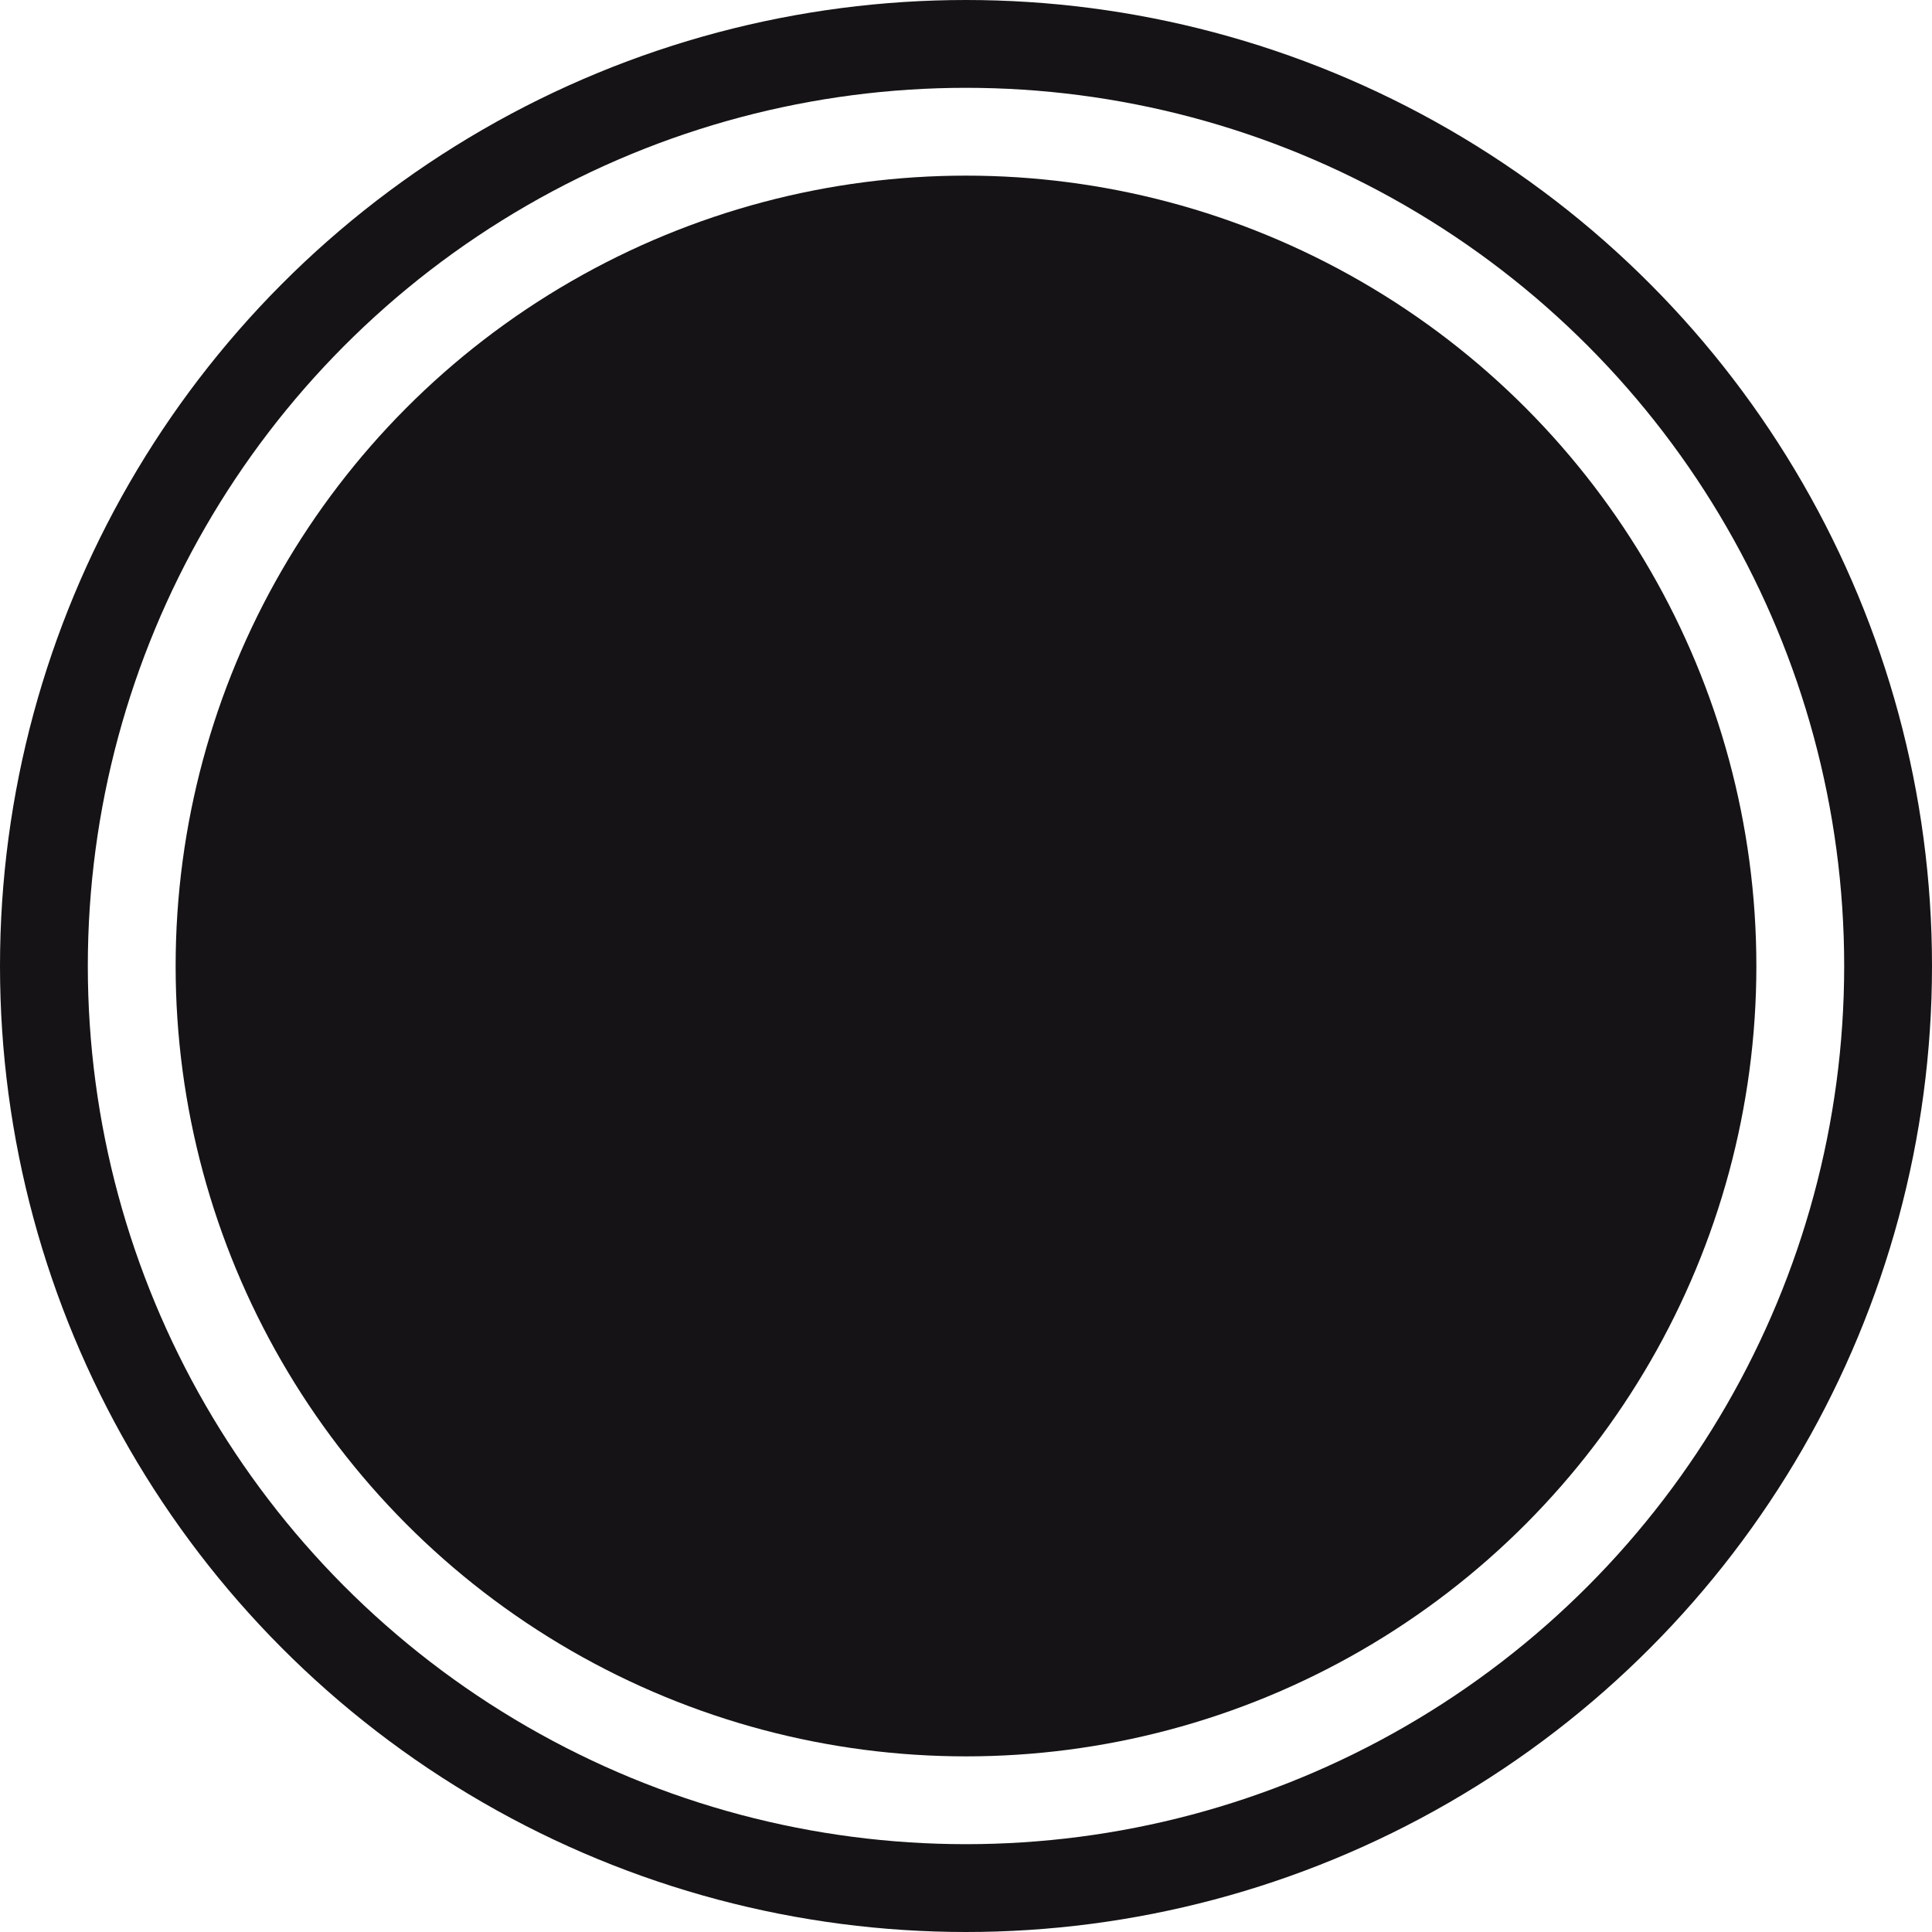
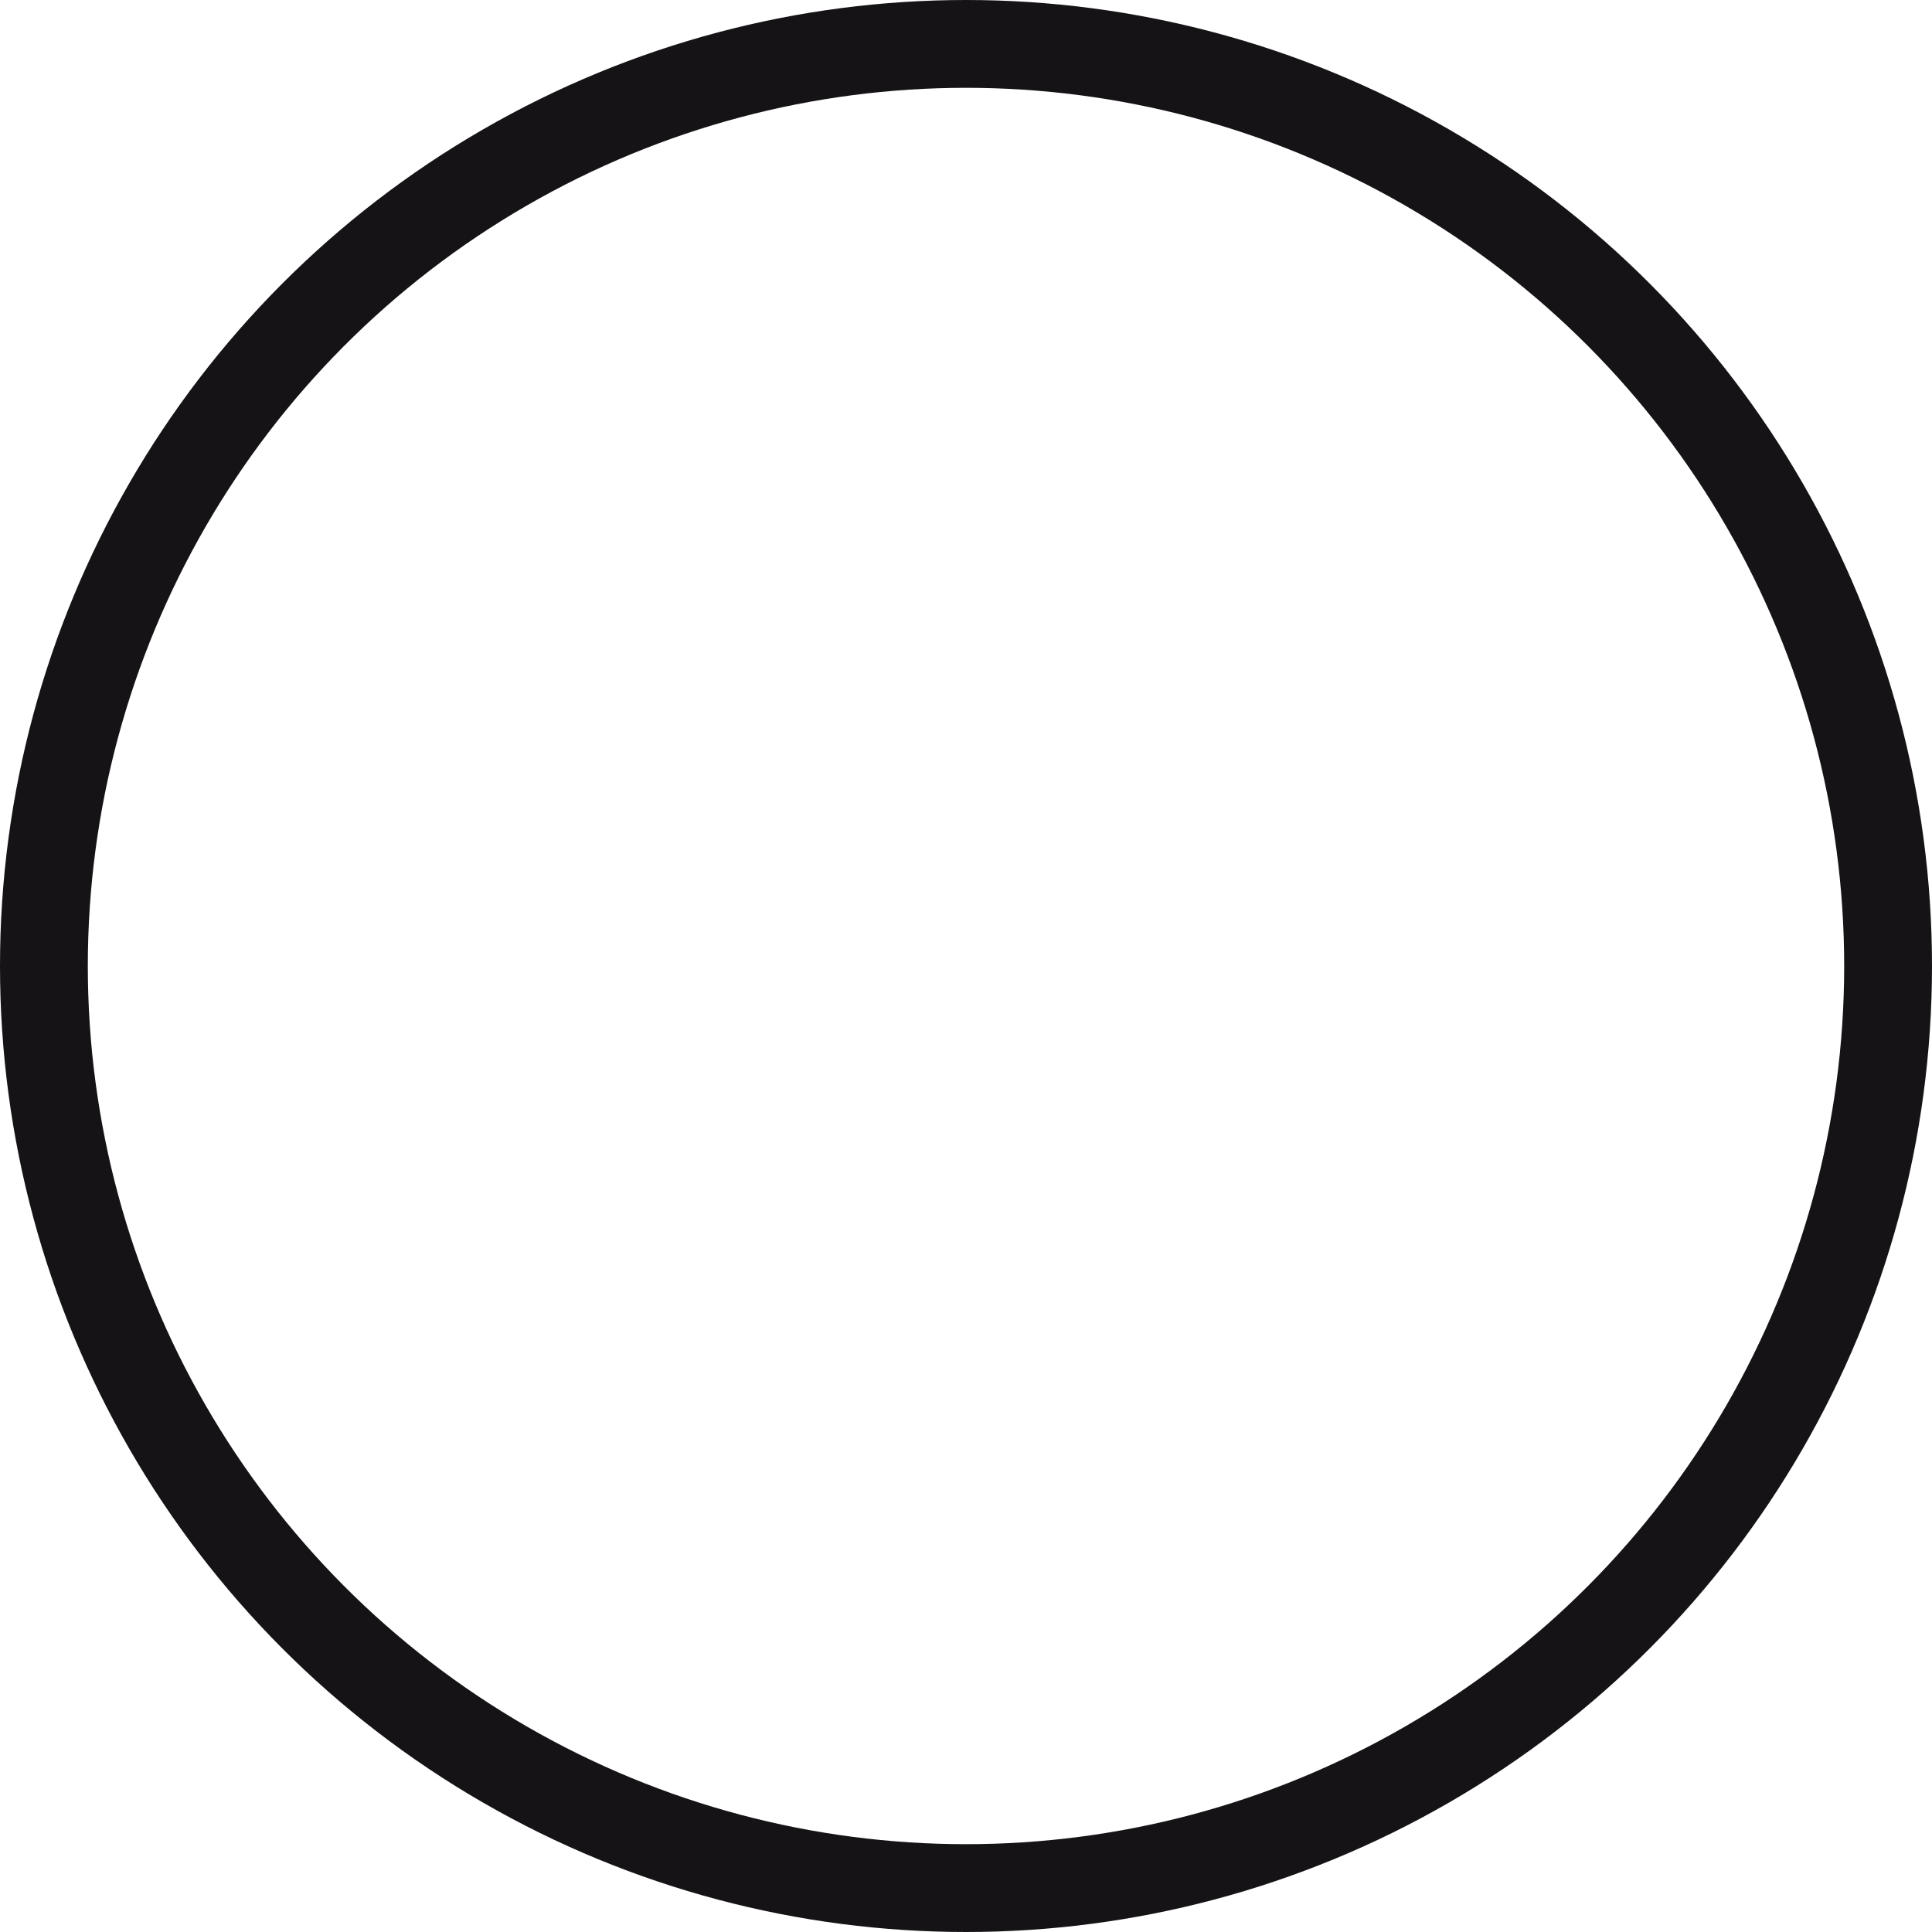
<svg xmlns="http://www.w3.org/2000/svg" width="22" height="22" viewBox="0 0 22 22" fill="none">
  <circle cx="11" cy="11" r="10.5" stroke="#151315" />
-   <circle cx="11" cy="11" r="9" fill="#151315" />
</svg>